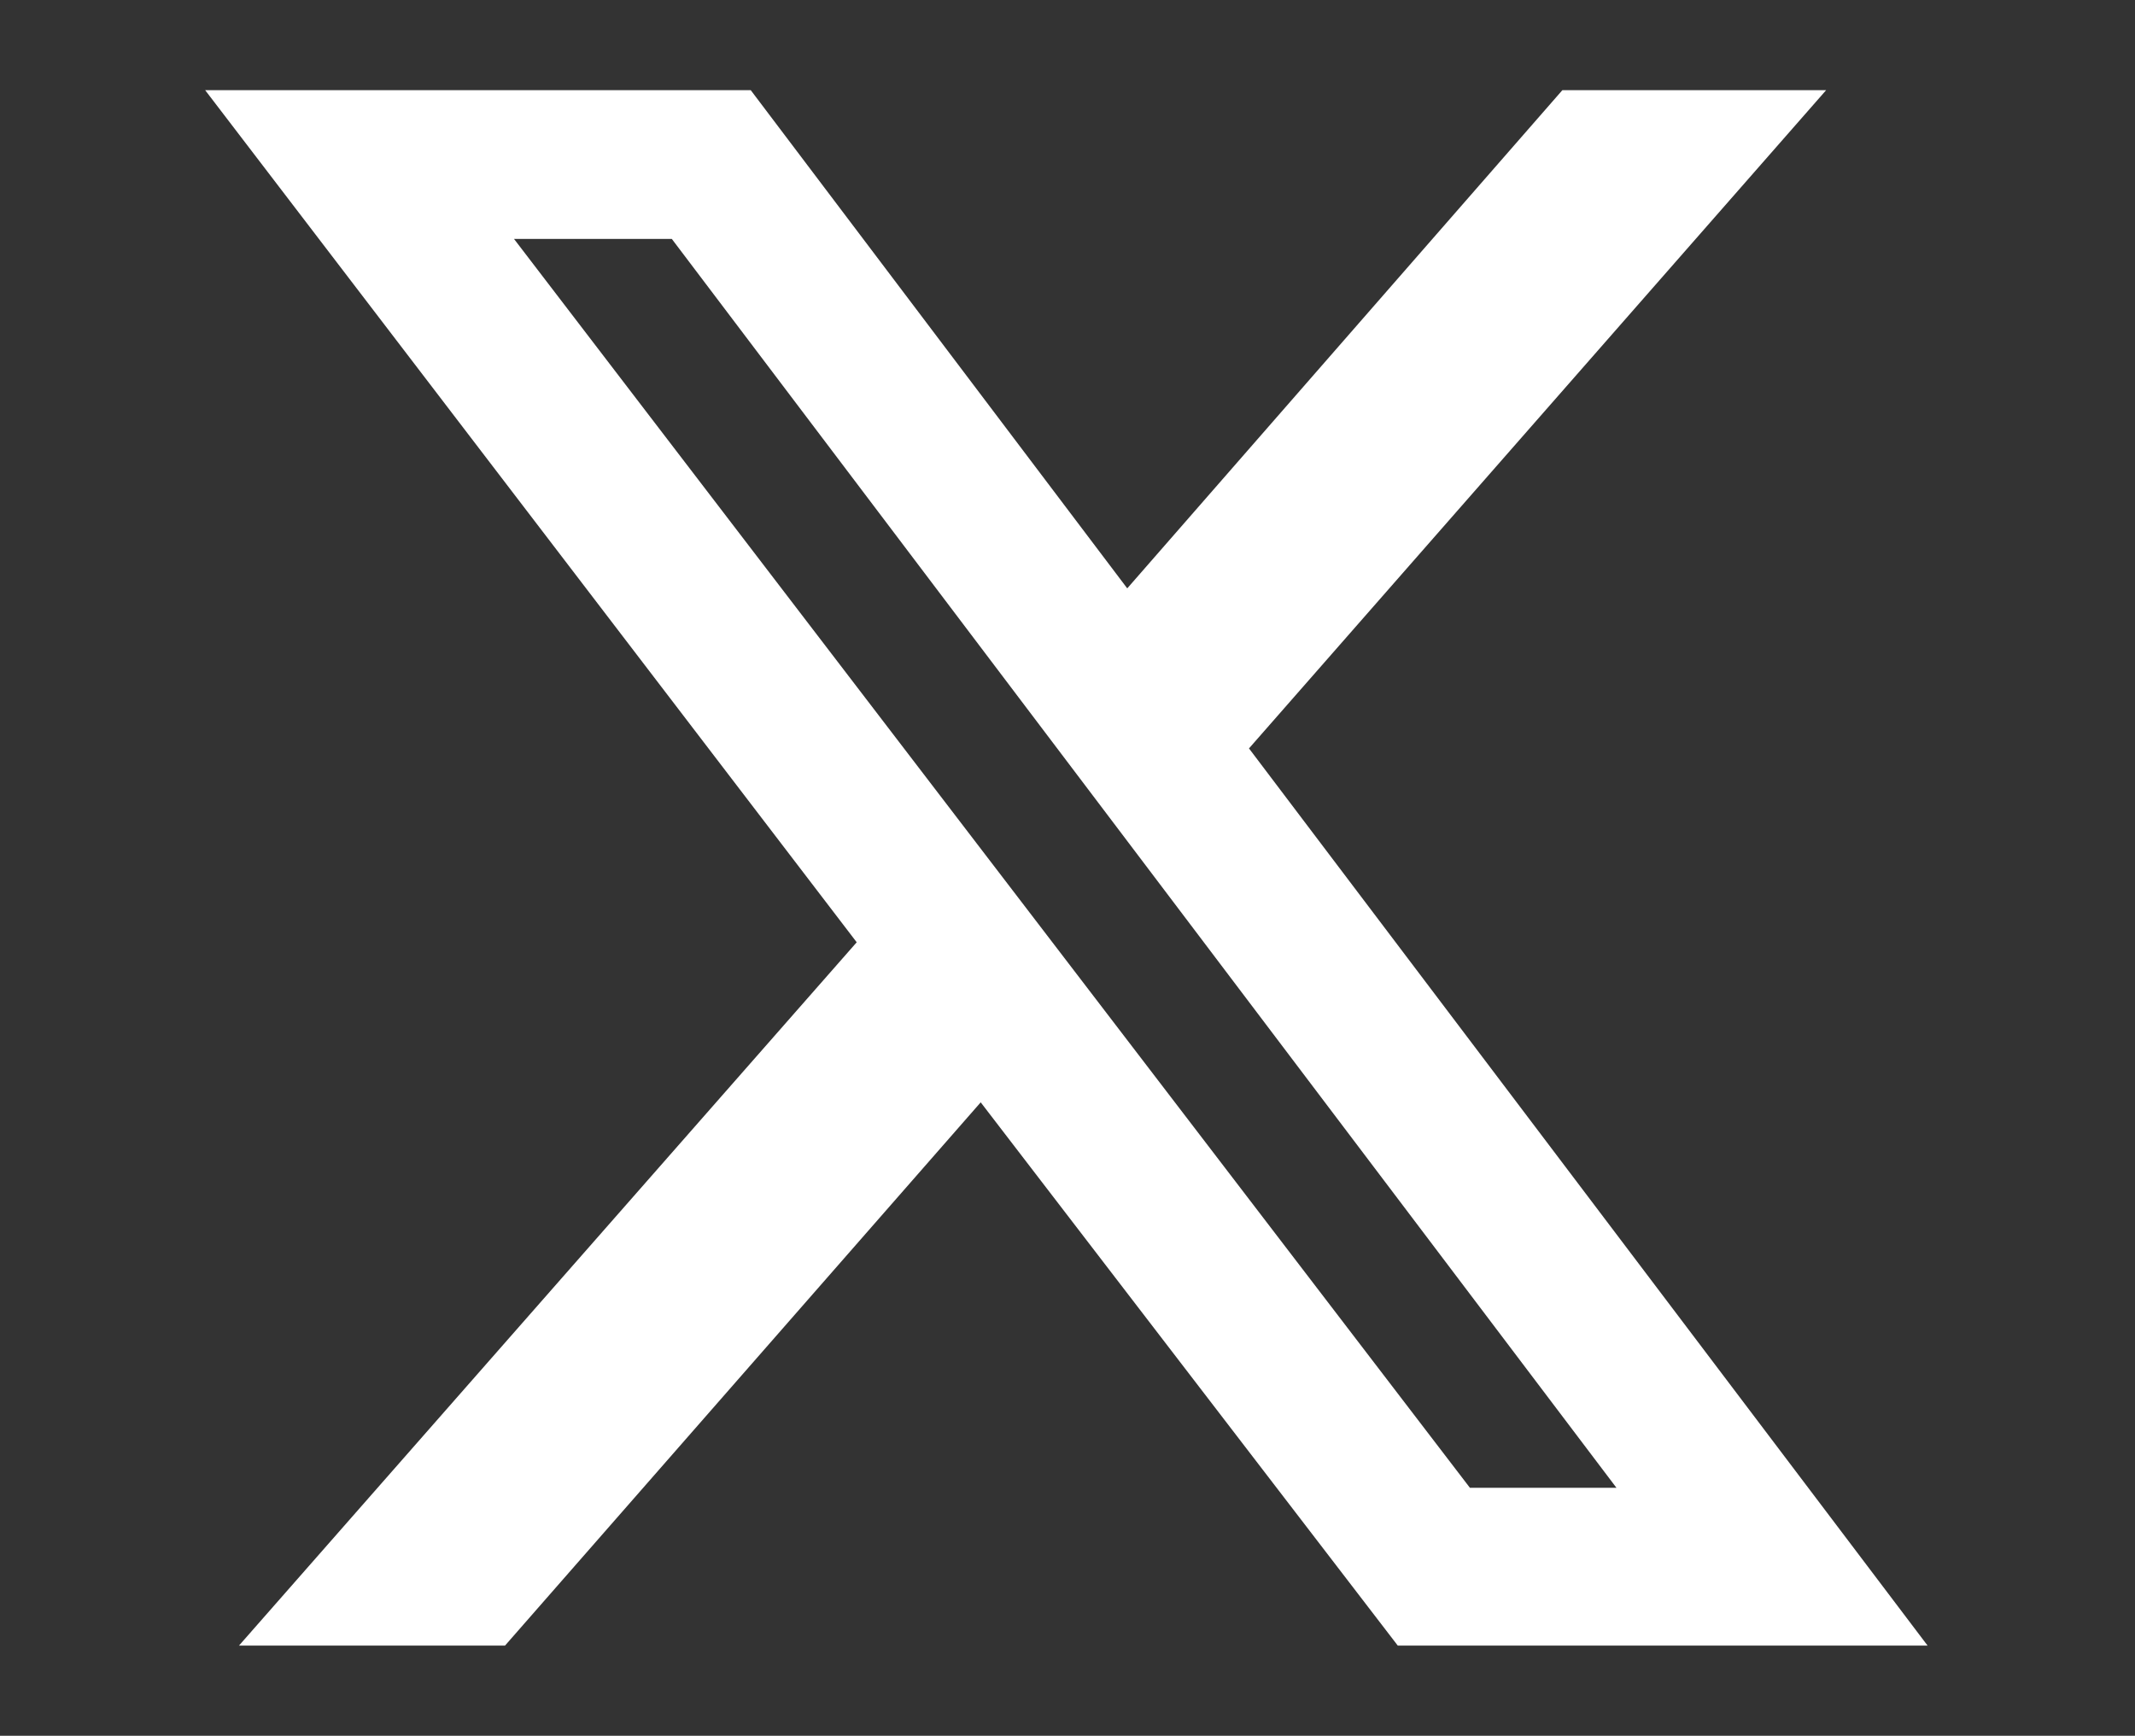
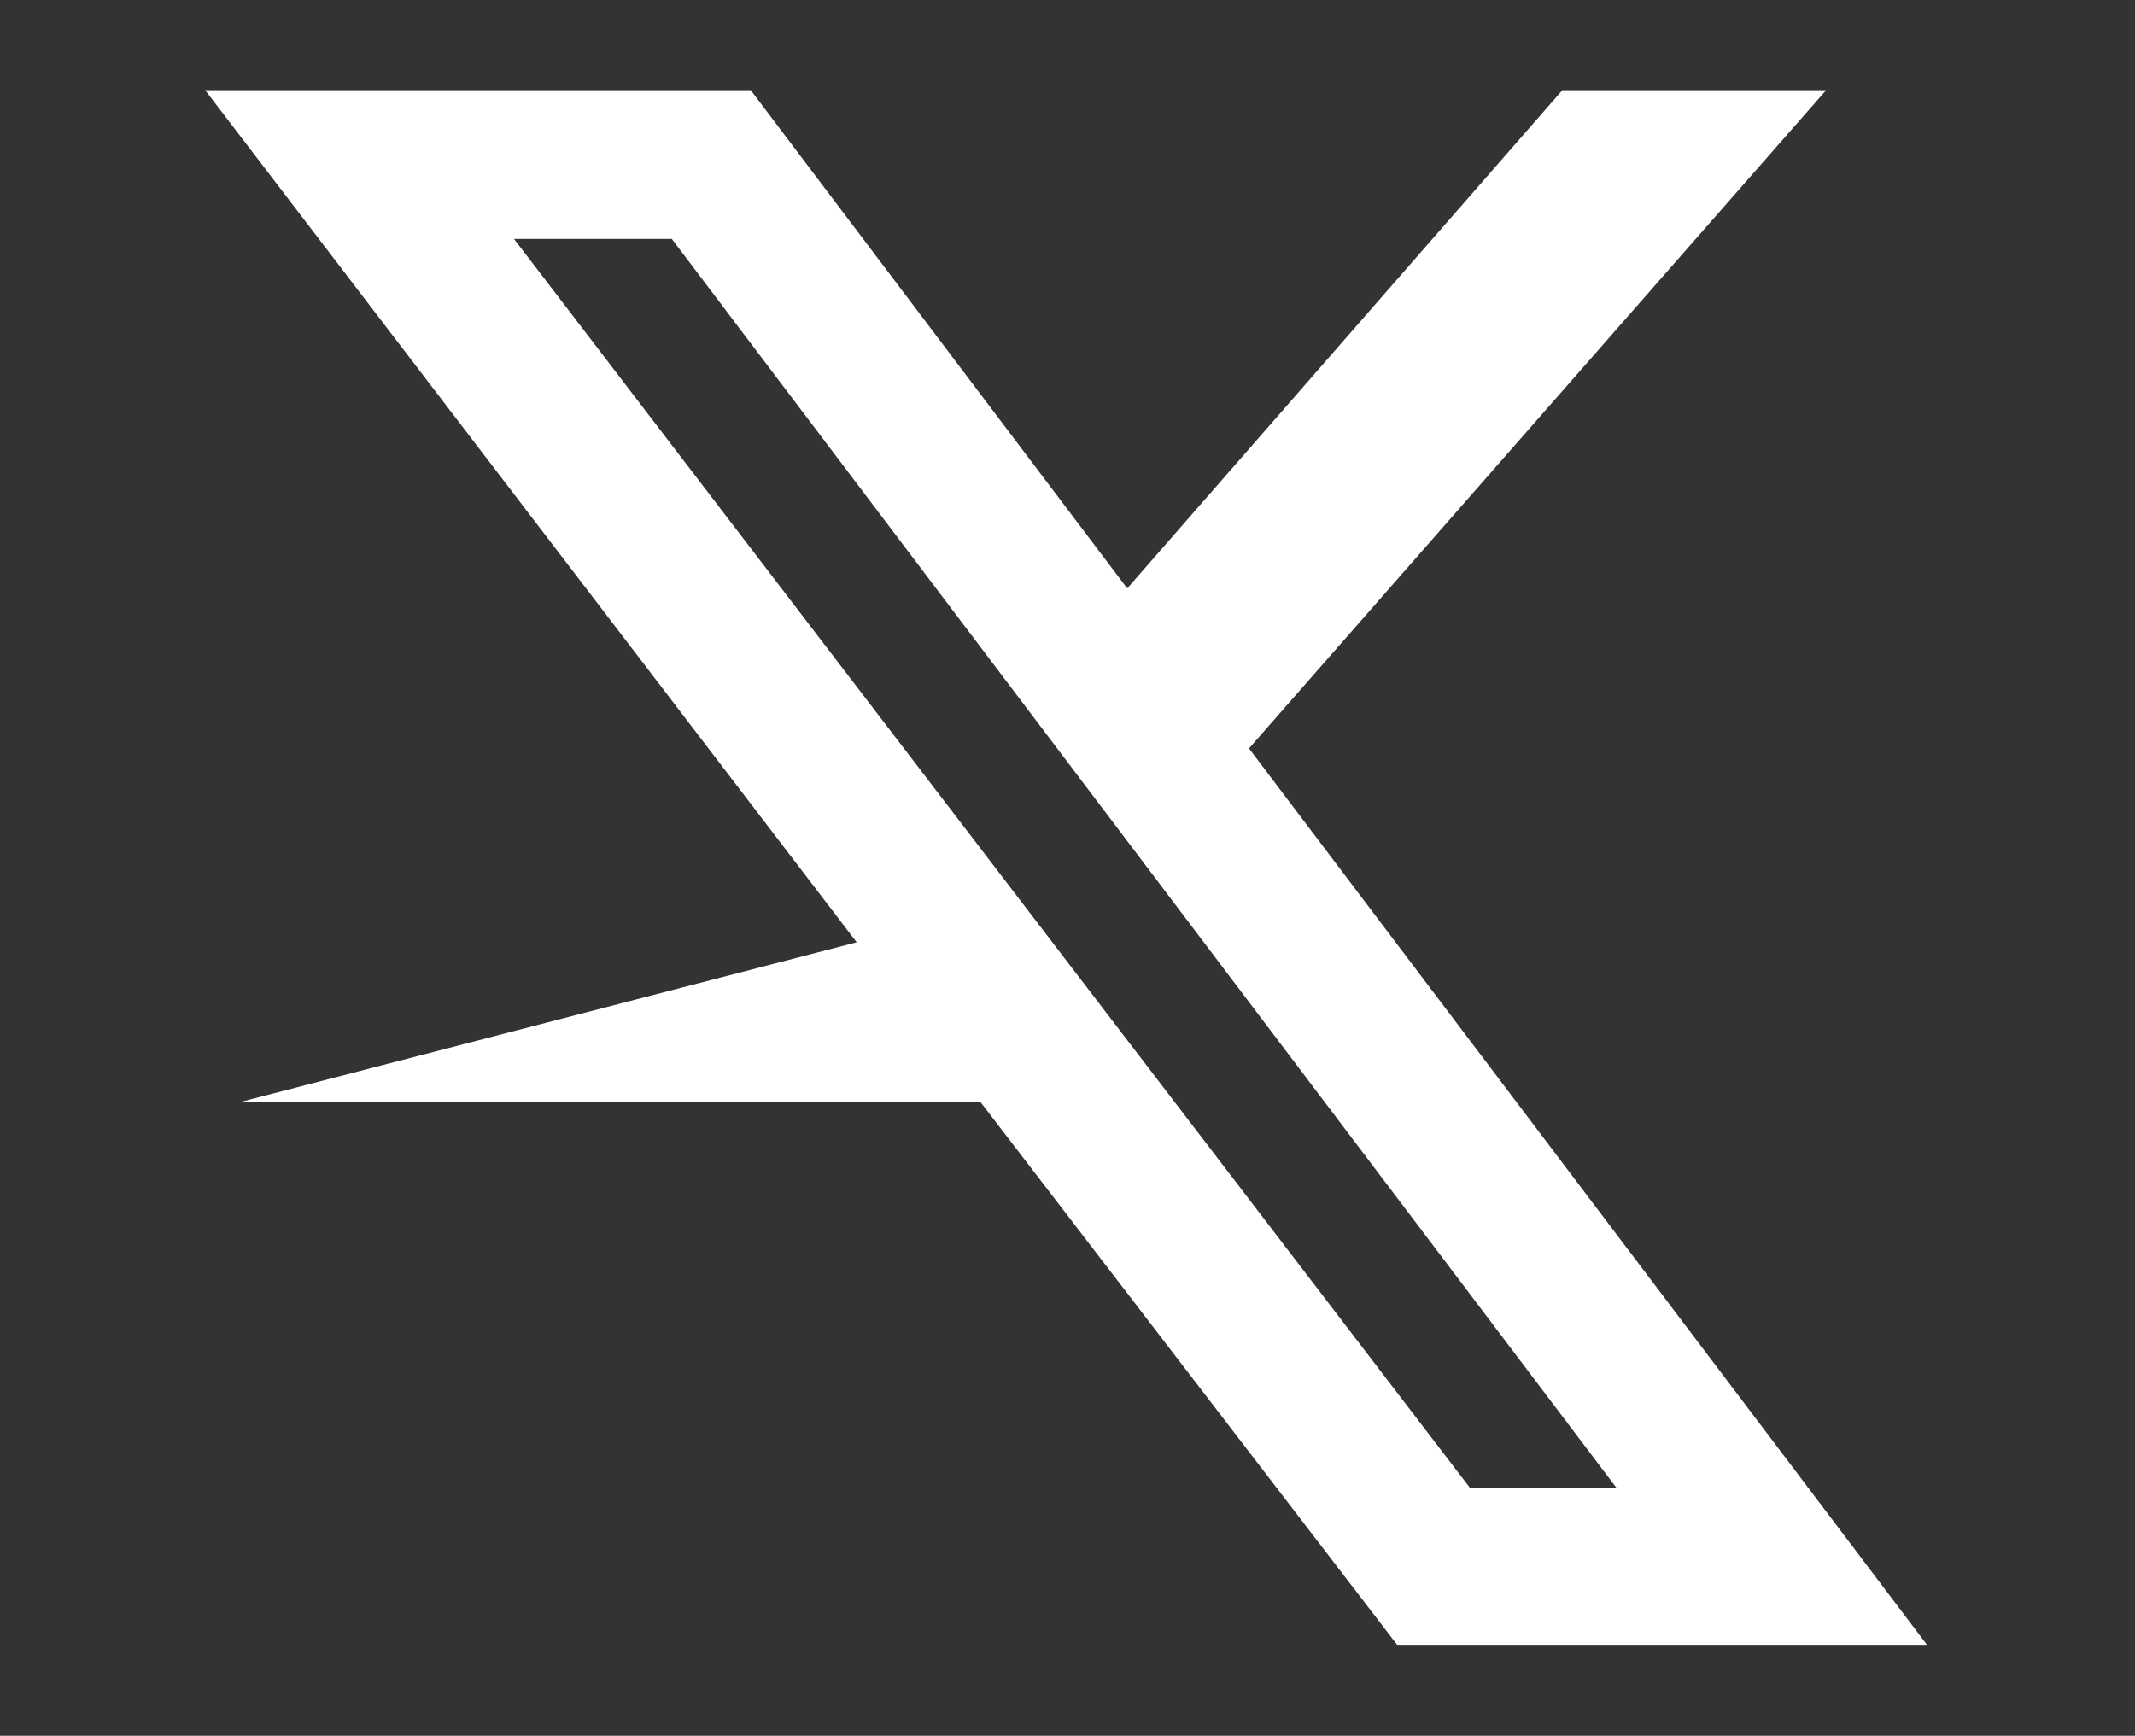
<svg xmlns="http://www.w3.org/2000/svg" version="1.1" id="Layer_1" x="0px" y="0px" viewBox="0 0 94.7 77" style="enable-background:new 0 0 94.7 77;" xml:space="preserve">
  <rect x="0" y="0" width="94.7" height="77" fill="#333333" stroke="none" />
  <style type="text/css"> .st0{fill:#FFFFFF;} </style>
-   <path class="st0" d="M69.3,4H81L55.4,33.2L85.5,73H62L43.5,48.9L22.4,73H10.6L38,41.8L9.1,4h24.2L50,26.1L69.3,4z M65.2,66h6.5 L29.8,10.6h-7L65.2,66z" />
+   <path class="st0" d="M69.3,4H81L55.4,33.2L85.5,73H62L43.5,48.9H10.6L38,41.8L9.1,4h24.2L50,26.1L69.3,4z M65.2,66h6.5 L29.8,10.6h-7L65.2,66z" />
</svg>